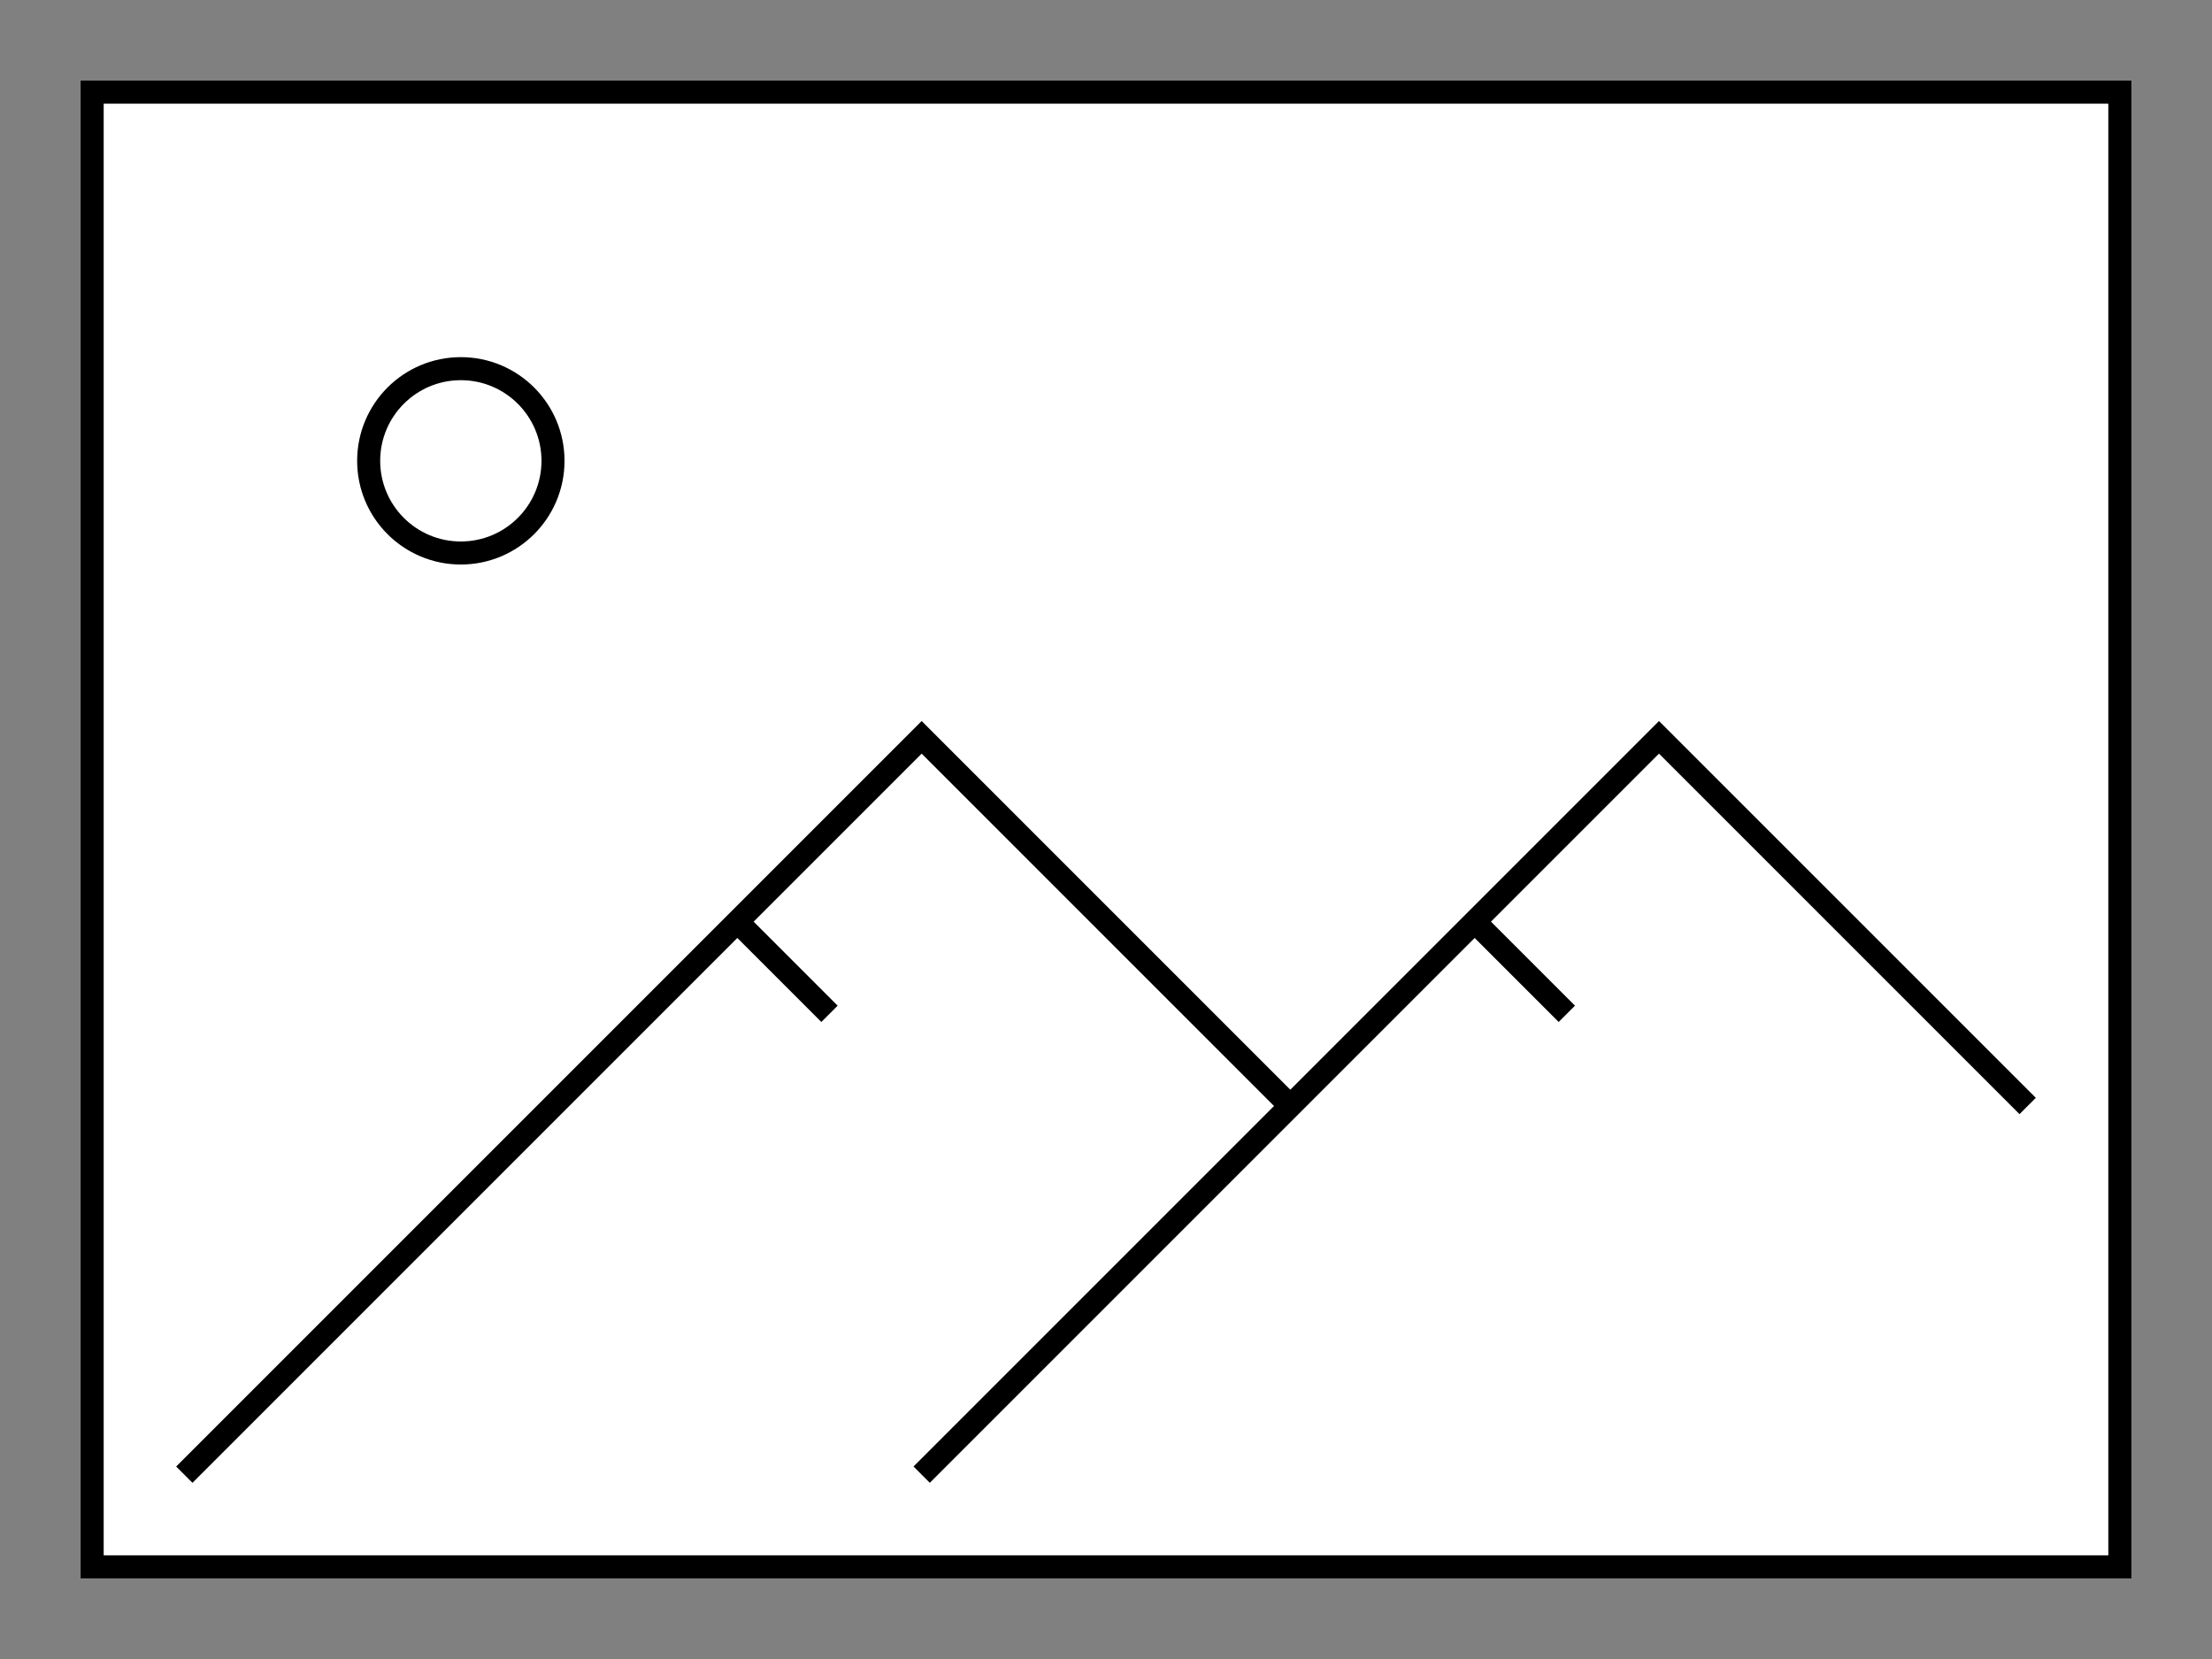
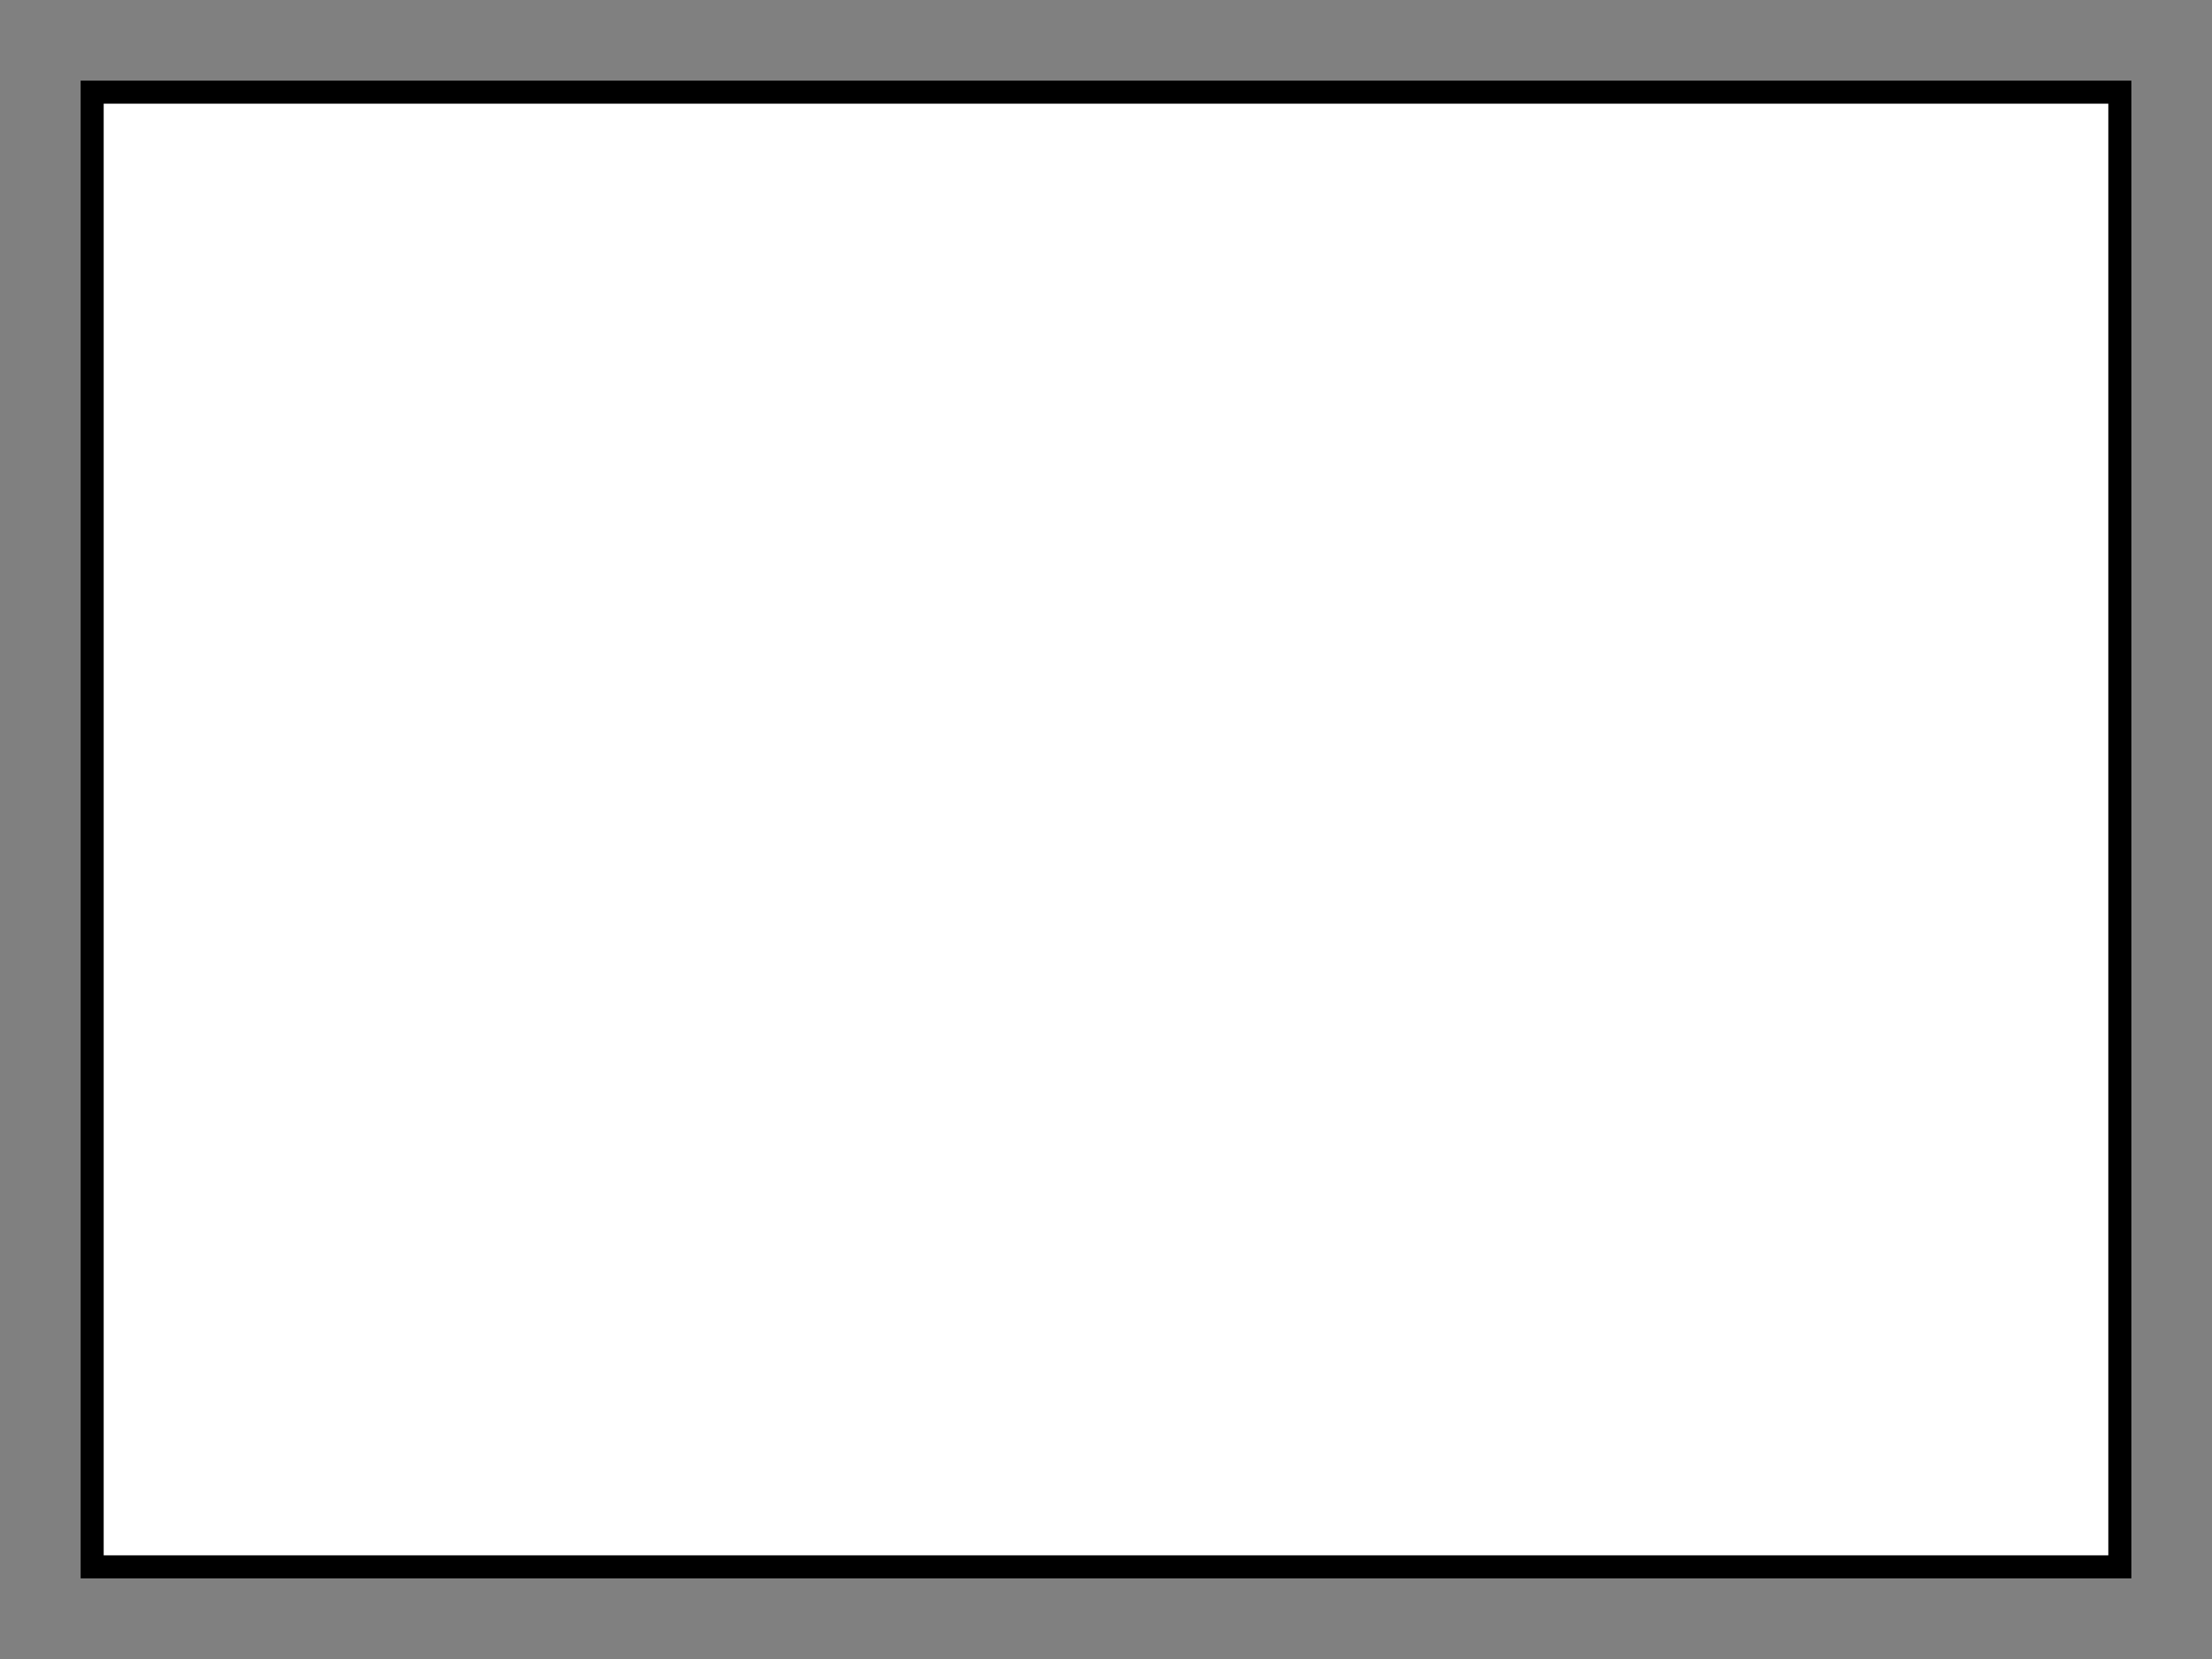
<svg xmlns="http://www.w3.org/2000/svg" version="1.1" xml:space="preserve" width="96" height="72">
  <rect width="100%" height="100%" fill="#808080" stroke="none" />
  <g stroke="black" stroke-linecap="butt" stroke-linejoin="miter" stroke-width="1">
    <g fill="white">
      <rect x="4" y="4" width="88" height="64" />
    </g>
    <g fill="none">
-       <polyline points="8,64 40,32 56,48" />
-       <polyline points="40,64 72,32 88,48" />
-       <line x1="32" y1="40" x2="36" y2="44" />
-       <line x1="64" y1="40" x2="68" y2="44" />
-       <circle cx="20" cy="20" r="4" />
-     </g>
+       </g>
  </g>
</svg>